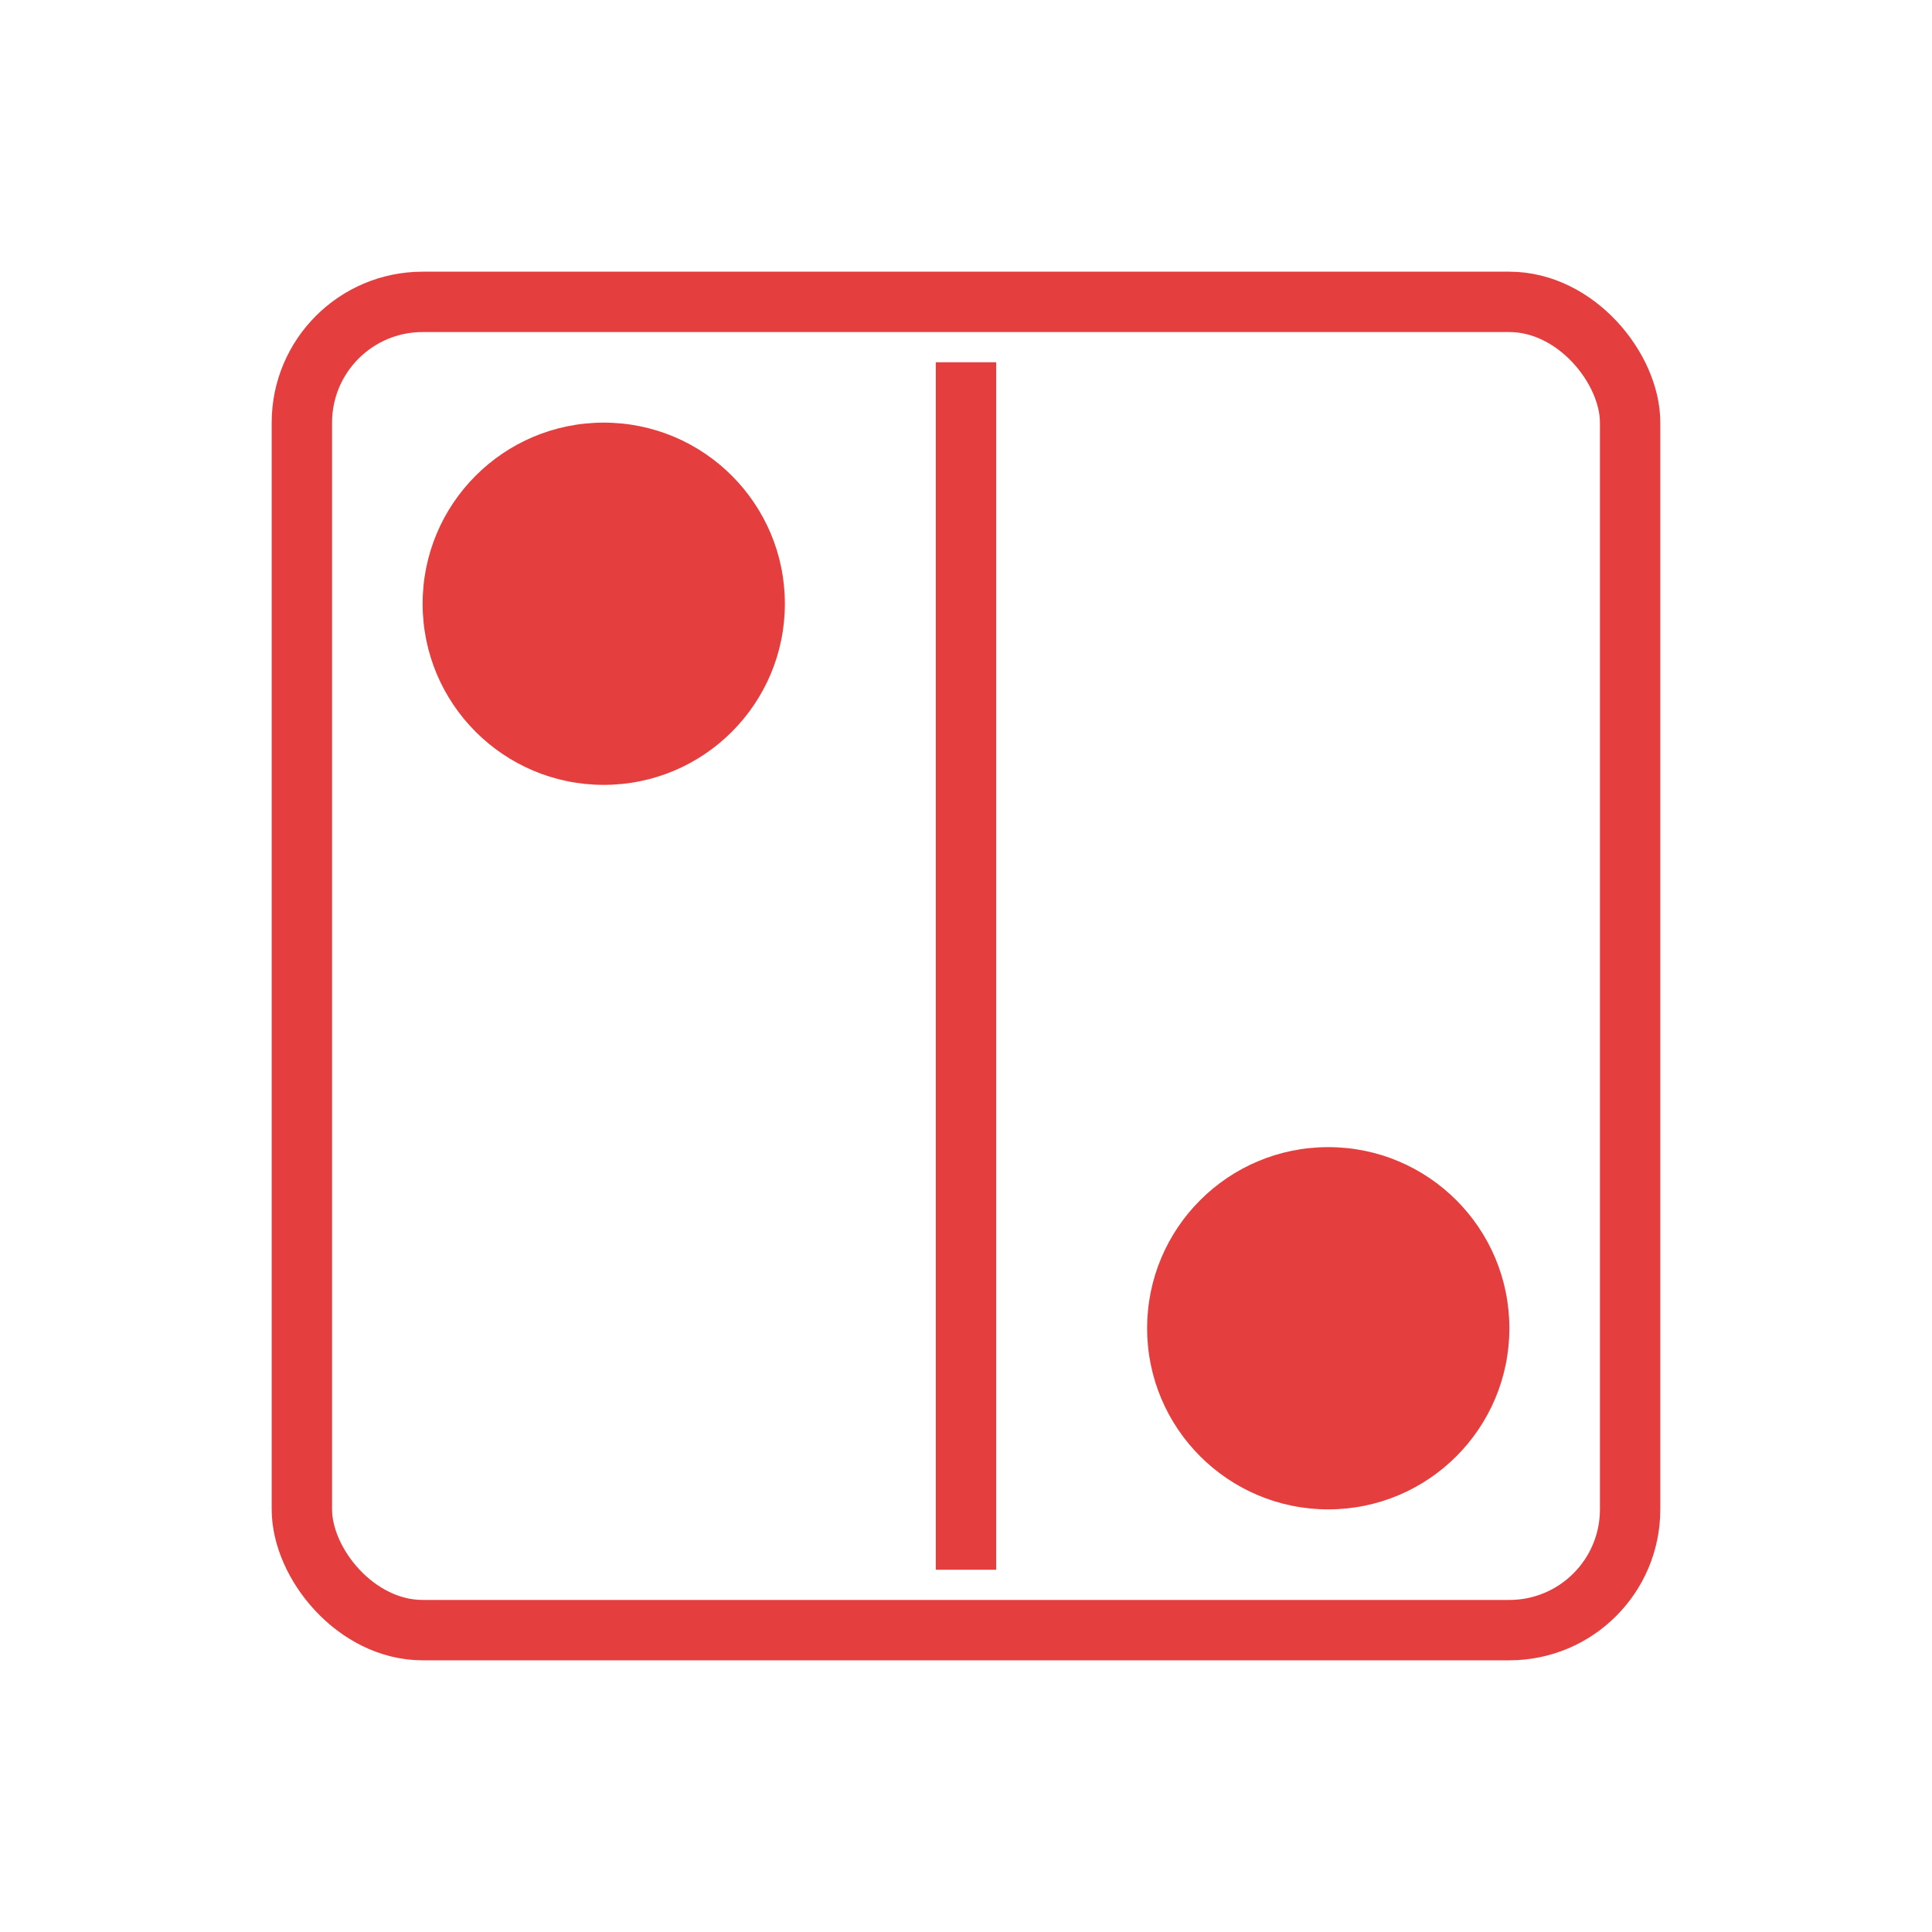
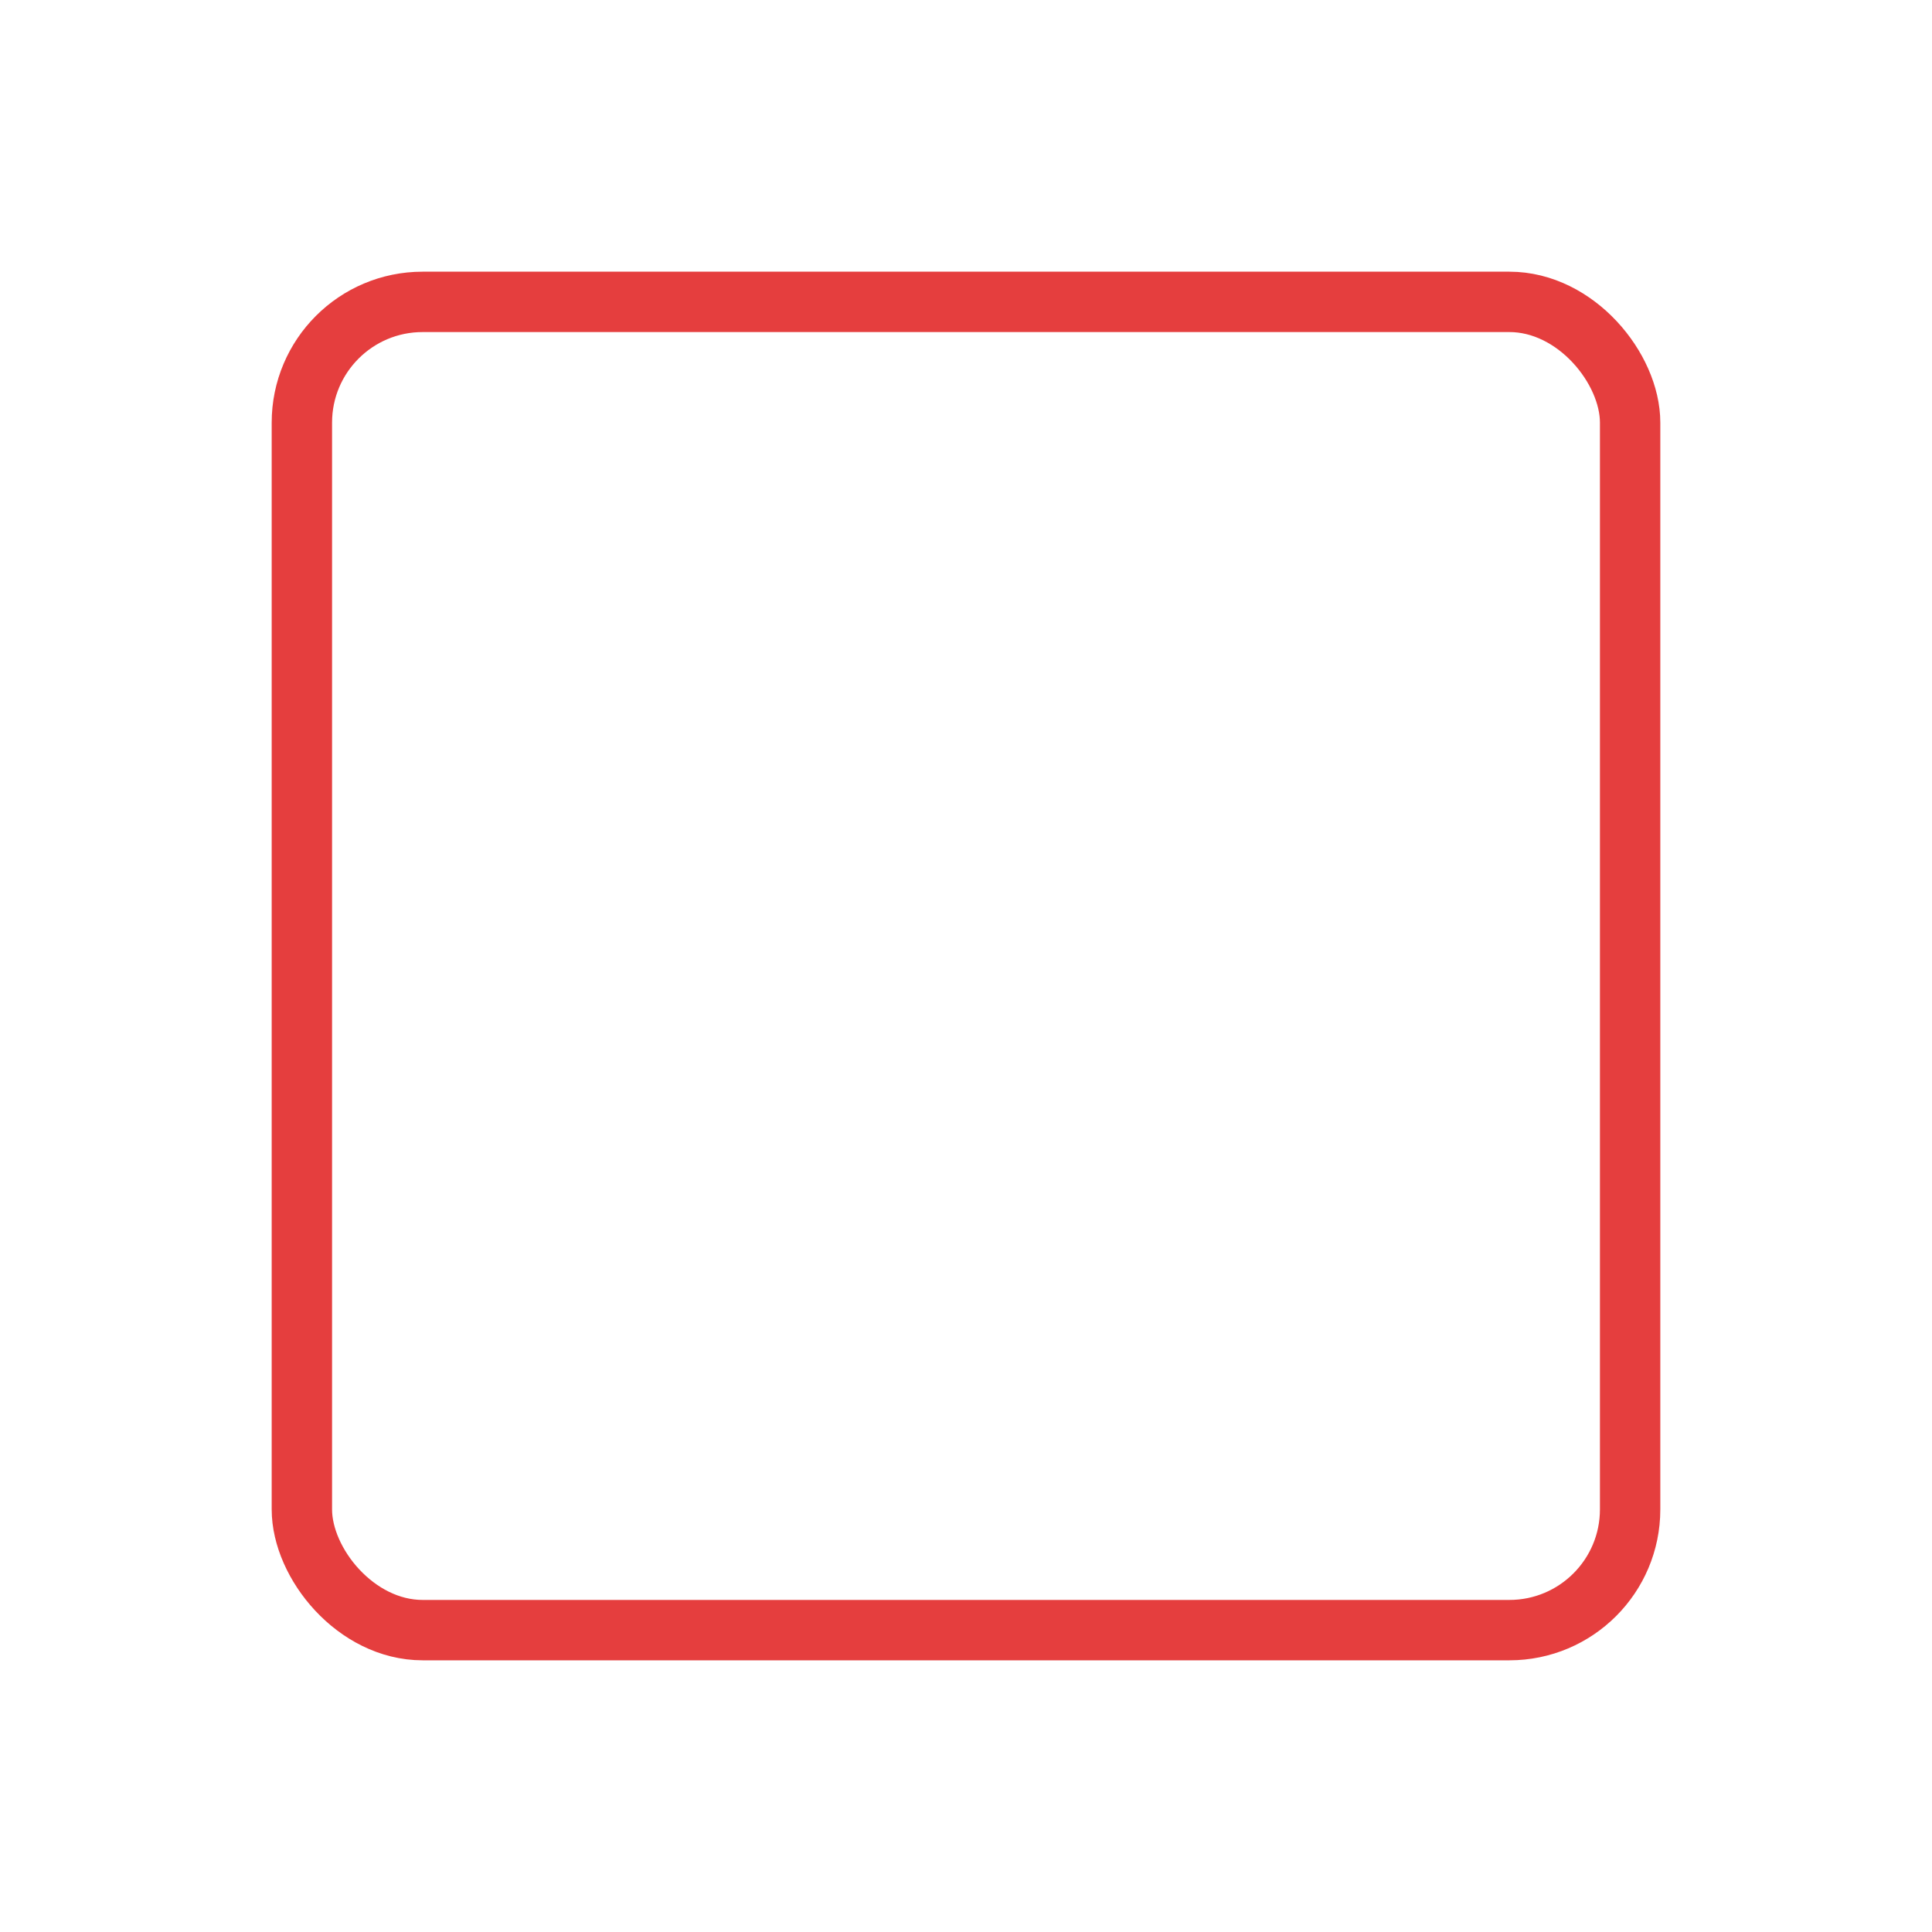
<svg xmlns="http://www.w3.org/2000/svg" width="64" height="64" viewBox="0 0 64 64">
  <rect x="10" y="10" width="44" height="44" rx="4" fill="none" stroke="#E53E3E" stroke-width="2" />
-   <circle cx="20" cy="20" r="6" fill="#E53E3E" />
-   <circle cx="44" cy="44" r="6" fill="#E53E3E" />
-   <line x1="32" y1="12" x2="32" y2="52" stroke="#E53E3E" stroke-width="2" />
</svg>